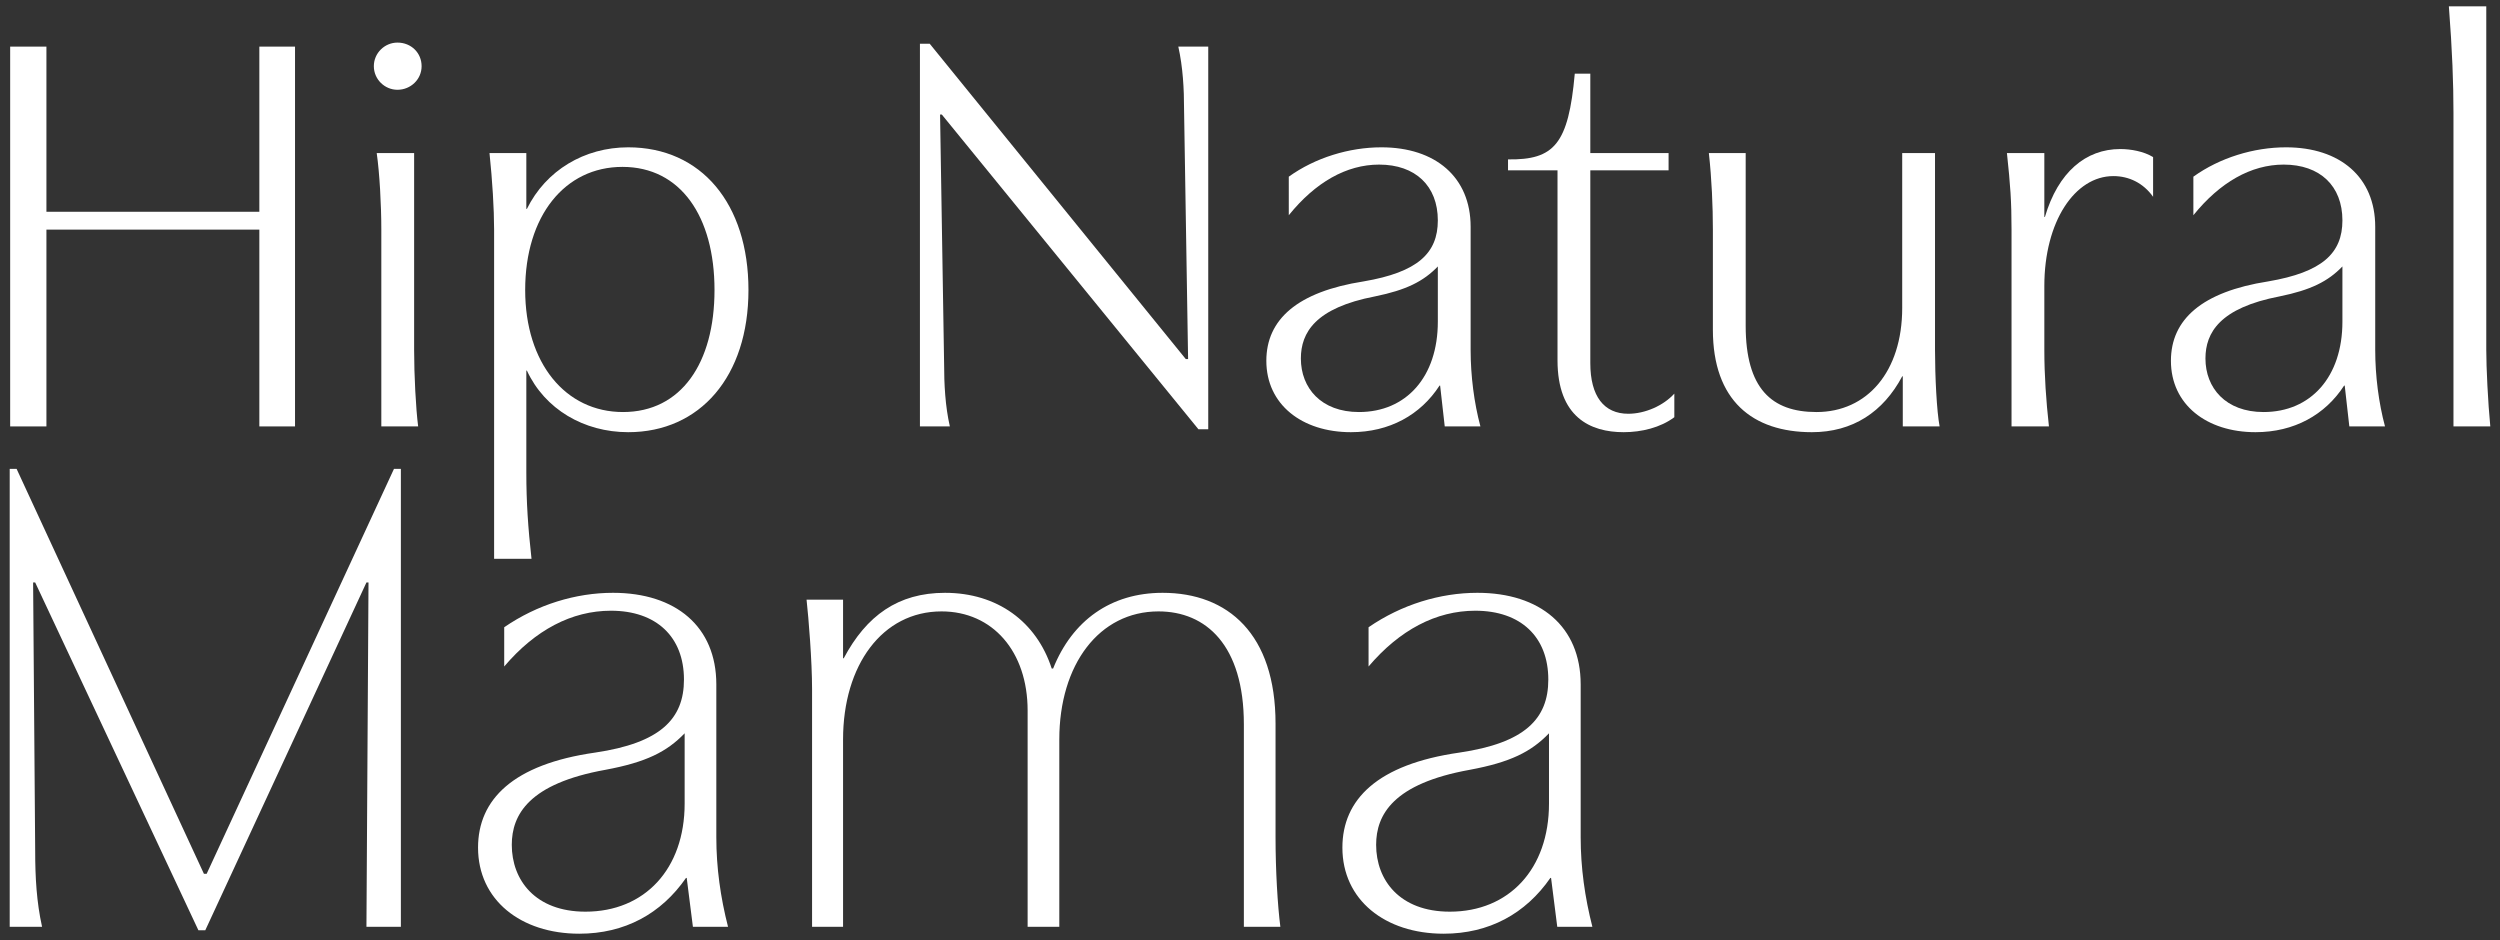
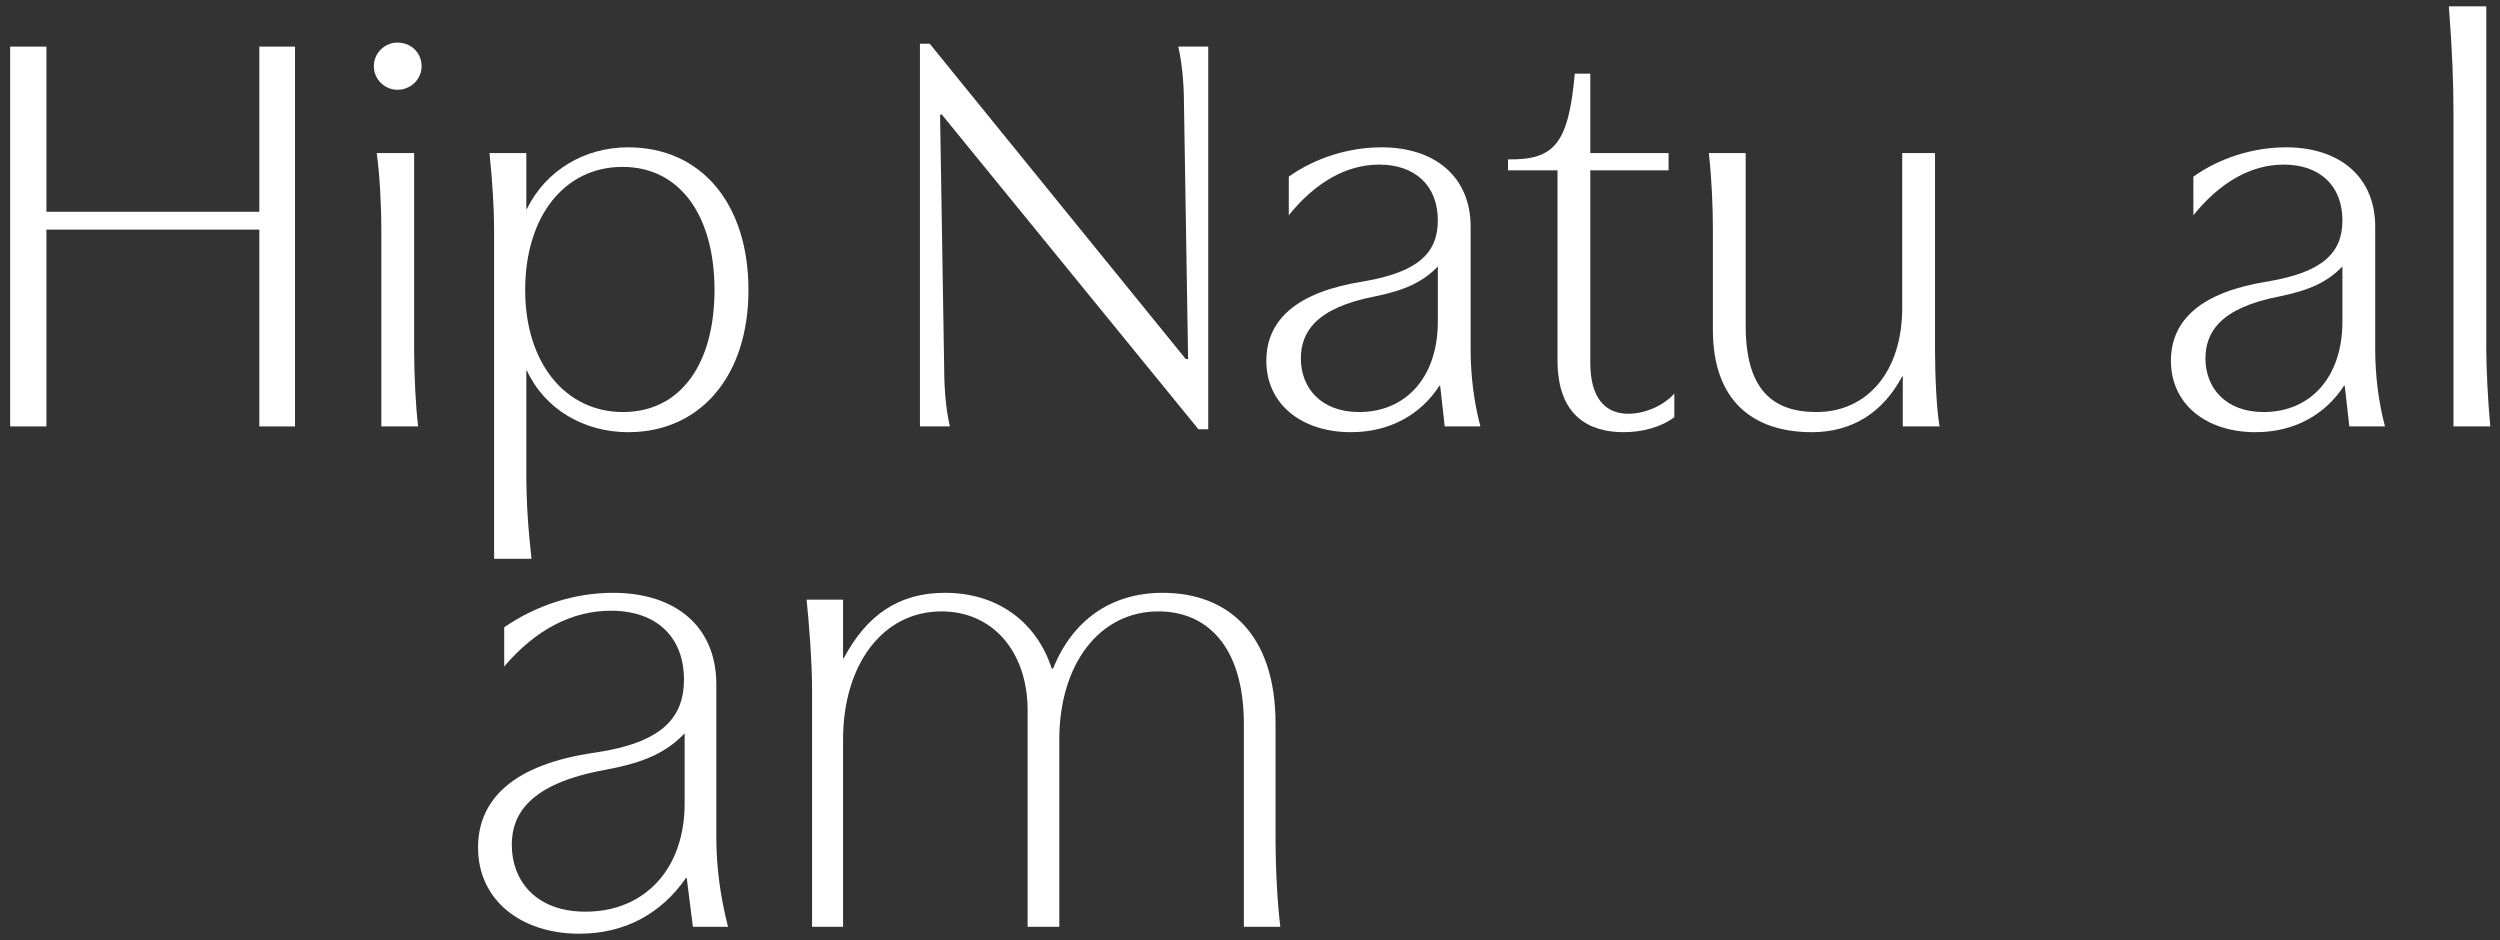
<svg xmlns="http://www.w3.org/2000/svg" version="1.1" id="Layer_1" x="0px" y="0px" viewBox="0 0 984 370" style="enable-background:new 0 0 984 370;" xml:space="preserve">
  <rect x="0" y="0" width="984" height="370" fill="#333333" stroke="none" />
  <style type="text/css">
	.st0{fill:#FFFFFF;}
</style>
  <g>
    <g>
      <path class="st0" d="M116.121,18.347v149.493h-14.043V90.377h-83.805v77.464H4.002V18.347h14.271v65.005    h83.805V18.347H116.121z" />
      <path class="st0" d="M165.944,26.048c0,5.208-4.304,9.288-9.514,9.288c-4.982,0-9.286-4.08-9.286-9.288    s4.304-9.284,9.286-9.284C161.868,16.764,165.944,20.84,165.944,26.048z M163,60.249v77.467    c0,9.965,0.679,23.1,1.585,30.124h-14.496V90.377c0-9.739-0.679-22.197-1.812-30.128H163z" />
      <path class="st0" d="M207.391,82.221c7.474-15.173,22.649-24.236,39.864-24.236    c28.767,0,47.339,22.201,47.339,56.172c0,33.979-19.026,55.95-47.339,55.95    c-17.441,0-32.843-9.062-39.864-24.236h-0.227v40.089c0,11.777,0.681,21.742,2.038,33.975h-14.722    V90.377c0-8.156-0.681-19.253-1.812-30.128h14.496v21.972H207.391z M206.711,114.158    c0,28.767,15.856,48.02,38.506,48.02c22.876,0,36.013-19.253,36.013-48.02    c0-28.992-13.362-48.471-36.241-48.471C222.341,65.686,206.711,84.94,206.711,114.158z" />
      <path class="st0" d="M475.564,18.347v150.625h-3.851L370.691,45.076h-0.679l1.585,97.849    c0,8.382,0.453,16.989,2.266,24.916h-11.777V17.215h3.851l100.793,124.122h0.906l-1.585-98.074    c0-8.382-0.453-16.76-2.266-24.916H475.564z" />
      <path class="st0" d="M531.727,170.108c-19.253,0-33.296-10.875-33.296-28.09    c0-16.305,12.232-27.18,38.28-31.256c21.291-3.625,29.218-11.097,29.218-24.01    c0-13.59-8.833-21.968-23.104-21.968c-12.909,0-25.142,7.021-35.56,19.93V69.541    c10.418-7.479,23.782-11.556,36.466-11.556c21.291,0,35.109,11.777,35.109,31.256v48.475    c0,10.191,1.359,20.836,3.851,30.124h-14.043l-1.812-16.079h-0.226    C559.134,163.309,546.904,170.108,531.727,170.108z M541.241,116.651    c-23.557,4.528-29.218,14.271-29.218,24.465c0,11.548,7.927,21.062,22.876,21.062    c18.573,0,31.031-13.816,31.031-35.562V104.873C560.266,110.762,553.471,114.158,541.241,116.651z" />
      <path class="st0" d="M659.017,164.216c-5.436,4.08-12.911,5.892-19.932,5.892    c-13.139,0-26.048-5.892-26.048-28.316V67.048H593.557v-4.306c18.121,0.229,23.784-5.889,26.276-33.749    h6.114v31.256h30.805v6.799h-30.805v75.877c0,13.139,5.438,19.934,14.949,19.934    c6.569,0,13.817-3.174,18.121-7.931V164.216z" />
      <path class="st0" d="M674.19,129.789V90.377c0-9.059-0.453-19.934-1.585-30.128h14.496v67.954    c0,24.691,10.193,33.975,27.859,33.975c19.934,0,33.749-15.854,33.749-40.999V60.249h12.911v77.467    c0,10.42,0.679,24.236,1.812,30.124h-14.496V148.136h-0.228c-7.474,14.041-19.479,21.972-35.56,21.972    C689.818,170.108,674.19,157.65,674.19,129.789z" />
-       <path class="st0" d="M831.831,69.311c-15.175,0-27.18,17.896-27.18,43.263v25.142    c0,9.965,0.681,19.934,1.812,30.124h-14.724V90.377c0-11.101-0.453-17.441-1.811-30.128h14.722v25.145    h0.227c5.208-17.666,16.081-26.729,29.671-26.729c4.076,0,9.286,0.906,12.911,3.174v15.624    C843.61,72.03,837.947,69.311,831.831,69.311z" />
      <path class="st0" d="M887.772,170.108c-19.253,0-33.296-10.875-33.296-28.09    c0-16.305,12.232-27.18,38.281-31.256c21.291-3.625,29.218-11.097,29.218-24.01    c0-13.59-8.833-21.968-23.104-21.968c-12.909,0-25.142,7.021-35.56,19.93V69.541    c10.418-7.479,23.782-11.556,36.466-11.556c21.291,0,35.109,11.777,35.109,31.256v48.475    c0,10.191,1.359,20.836,3.851,30.124h-14.043l-1.812-16.079h-0.227    C915.179,163.309,902.949,170.108,887.772,170.108z M897.285,116.651    c-23.557,4.528-29.218,14.271-29.218,24.465c0,11.548,7.927,21.062,22.876,21.062    c18.573,0,31.031-13.816,31.031-35.562V104.873C916.311,110.762,909.516,114.158,897.285,116.651z" />
      <path class="st0" d="M965.685,167.841V44.395c0-11.548-0.453-24.236-1.812-41.902h14.724v135.223    c0,7.021,0.679,20.836,1.585,30.124H965.685z" />
    </g>
    <g>
-       <path class="st0" d="M80.26,343.922h1.084l73.729-159.384h2.711V364.795h-13.553l0.812-135.533h-0.812    L80.802,366.149h-2.711L13.849,229.262h-0.814l0.814,105.716c0,10.302,0.542,20.059,2.711,29.817    H3.819V184.538h2.711L80.26,343.922z" />
      <path class="st0" d="M228.004,367.507c-23.039,0-39.845-13.283-39.845-33.882    c0-18.976,13.823-32.802,46.08-37.408c25.752-3.795,34.968-13.283,34.968-28.733    c0-16.804-10.842-27.106-28.734-27.106c-15.451,0-29.817,7.59-42.015,21.953v-15.447    c13.011-8.944,28.192-13.553,42.828-13.553c24.666,0,40.659,13.279,40.659,36.05v60.175    c0,11.929,1.628,23.585,4.609,35.24h-13.825l-2.439-19.246h-0.27    C260.26,359.646,245.895,367.507,228.004,367.507z M238.305,302.993    c-30.089,5.419-36.866,17.618-36.866,29.544c0,13.827,9.216,26.296,29.005,26.296    c23.311,0,39.033-16.804,39.033-42.556v-27.65C262.43,295.947,254.298,300.012,238.305,302.993z" />
      <path class="st0" d="M489.586,364.795v-79.694c0-31.171-14.907-44.454-33.611-44.454    c-23.313,0-39.033,20.873-39.033,50.417v73.731h-12.469v-85.117c0-23.311-13.825-39.031-33.882-39.031    c-23.313,0-38.763,21.143-38.763,50.417v73.731h-12.197v-93.517c0-11.115-1.356-27.92-2.169-35.24    h14.367v23.044h0.272c8.944-16.808,21.413-25.752,39.845-25.752c20.601,0,36.052,11.385,42.016,29.814    h0.542c7.588-18.972,22.769-29.814,43.098-29.814c25.752,0,44.454,16.261,44.454,51.501v44.724    c0,13.013,0.814,26.836,1.898,35.24H489.586z" />
-       <path class="st0" d="M568.211,367.507c-23.039,0-39.845-13.283-39.845-33.882    c0-18.976,13.823-32.802,46.08-37.408c25.752-3.795,34.968-13.283,34.968-28.733    c0-16.804-10.842-27.106-28.733-27.106c-15.451,0-29.817,7.59-42.015,21.953v-15.447    c13.011-8.944,28.192-13.553,42.828-13.553c24.666,0,40.659,13.279,40.659,36.05v60.175    c0,11.929,1.628,23.585,4.609,35.24h-13.825l-2.439-19.246h-0.27    C600.468,359.646,586.103,367.507,568.211,367.507z M578.513,302.993    c-30.089,5.419-36.866,17.618-36.866,29.544c0,13.827,9.216,26.296,29.005,26.296    c23.311,0,39.033-16.804,39.033-42.556v-27.65C602.638,295.947,594.505,300.012,578.513,302.993z" />
    </g>
  </g>
</svg>